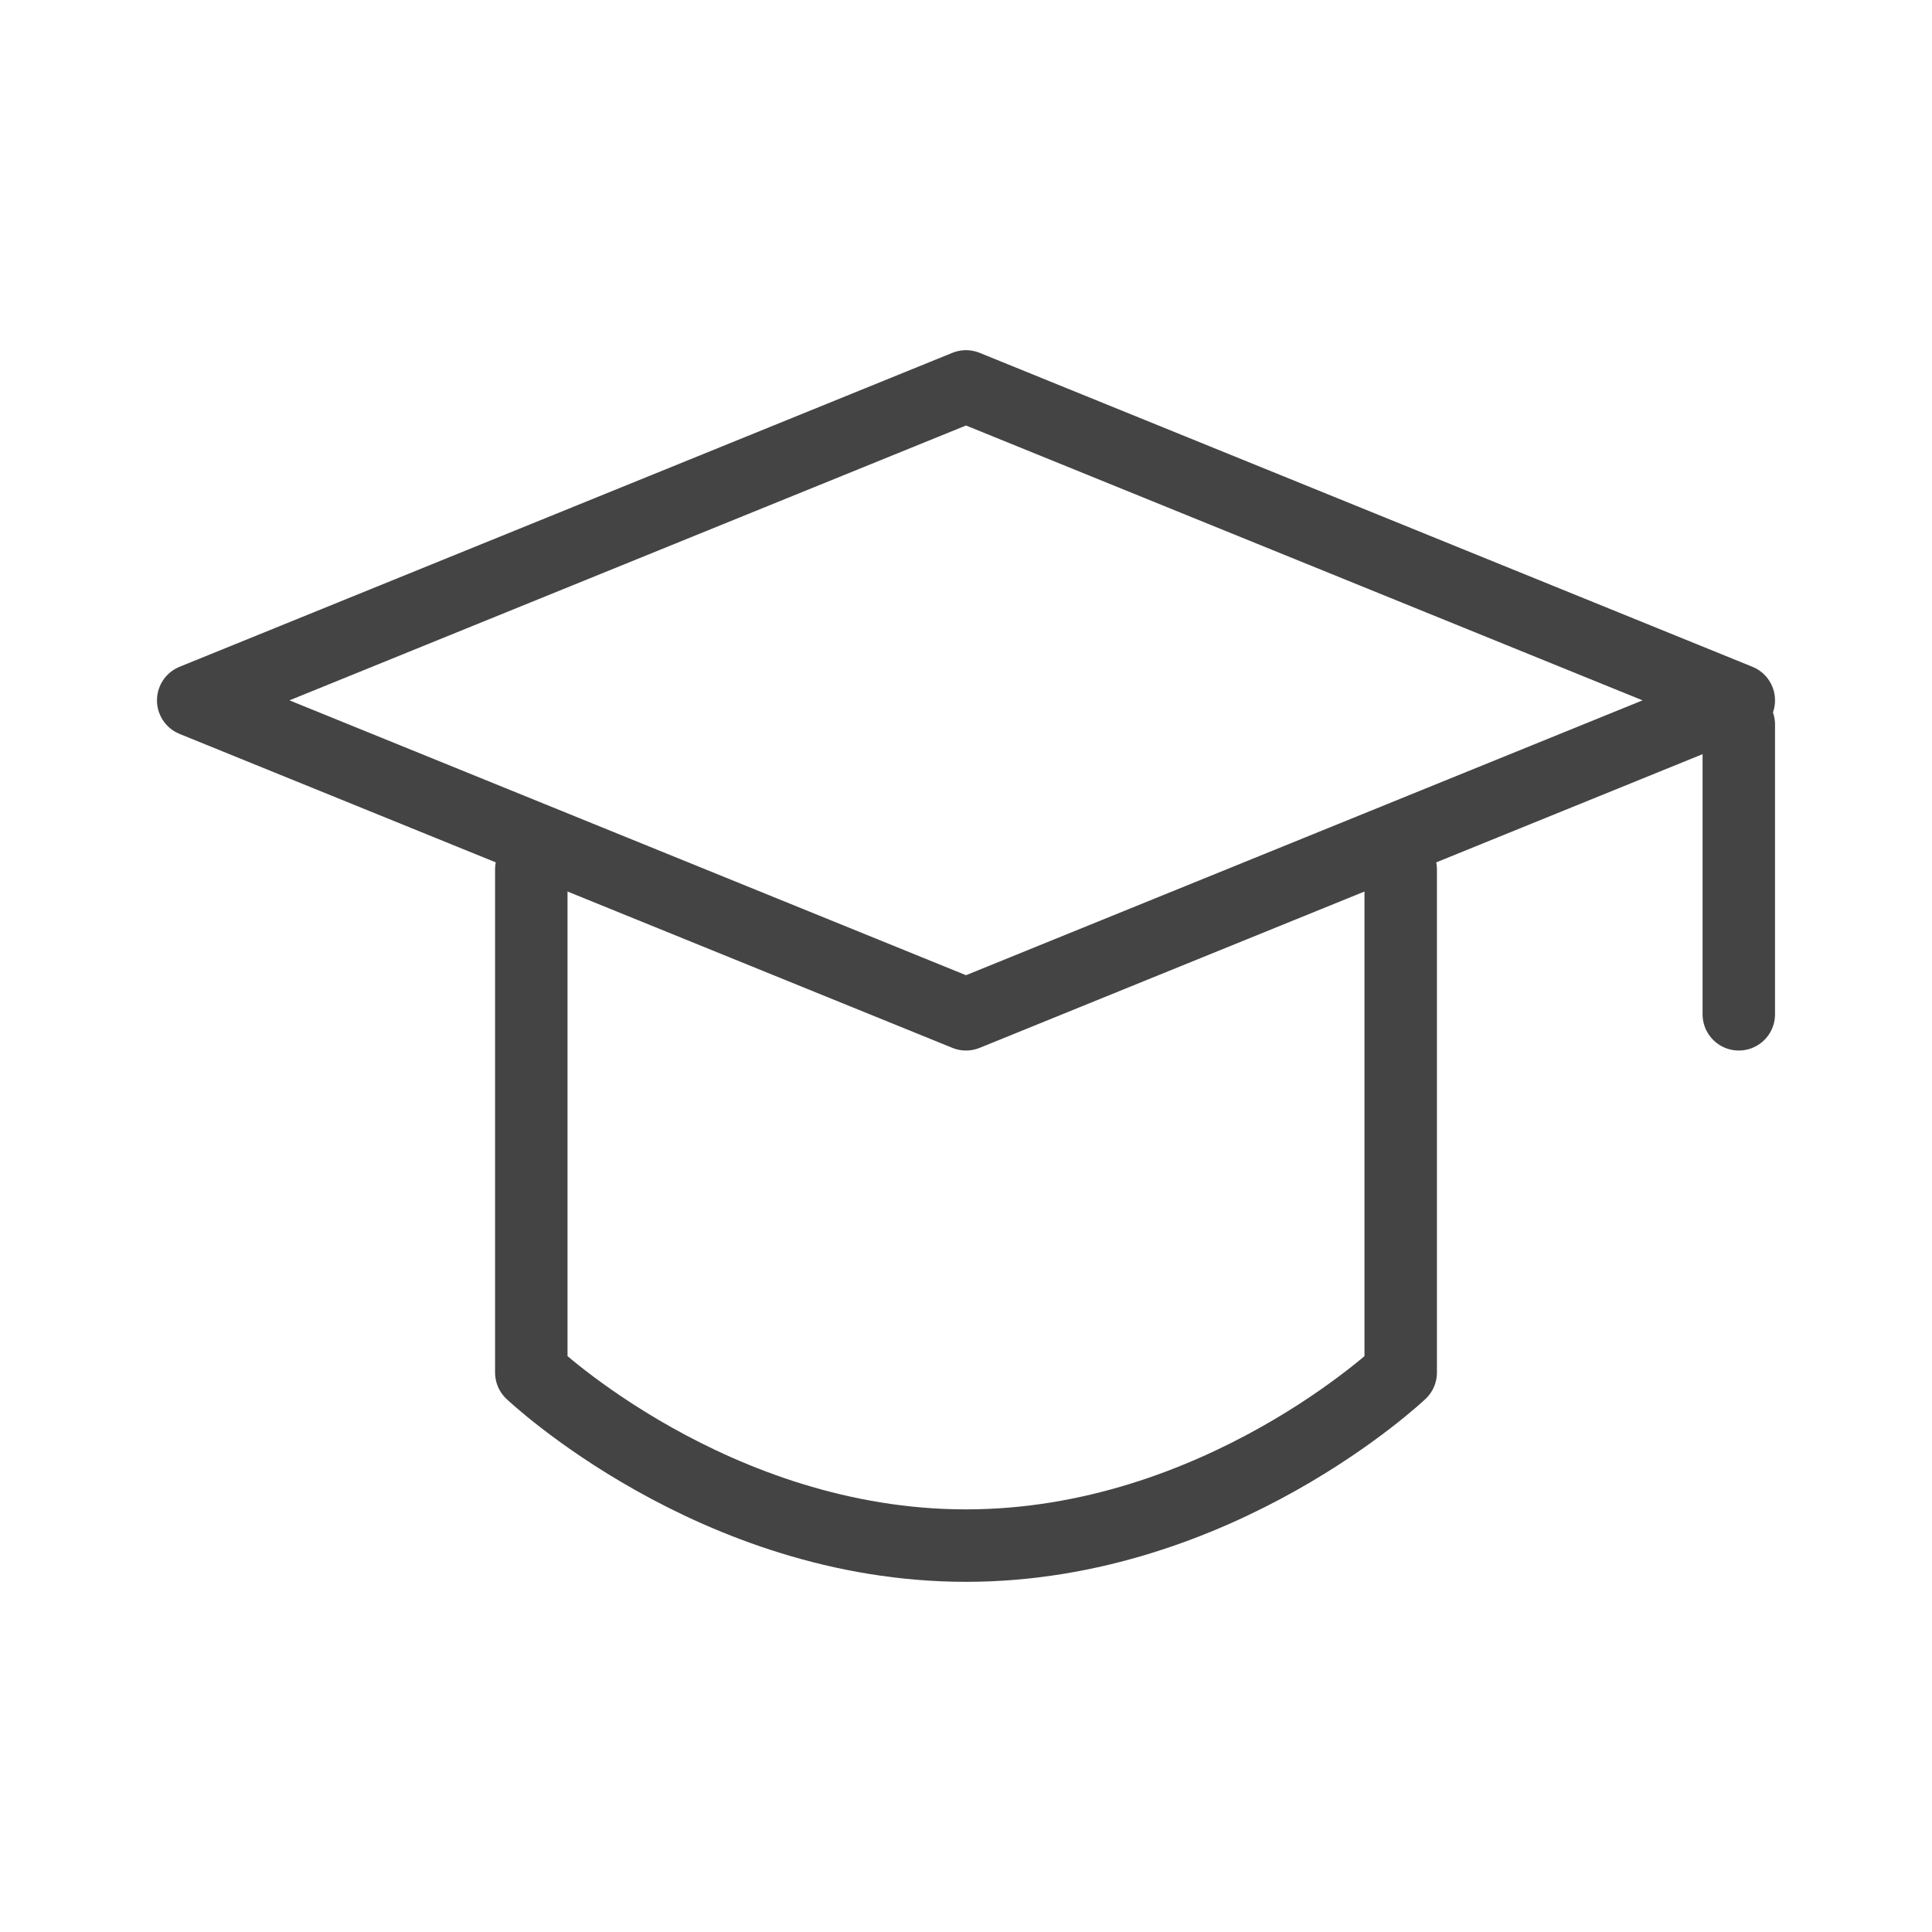
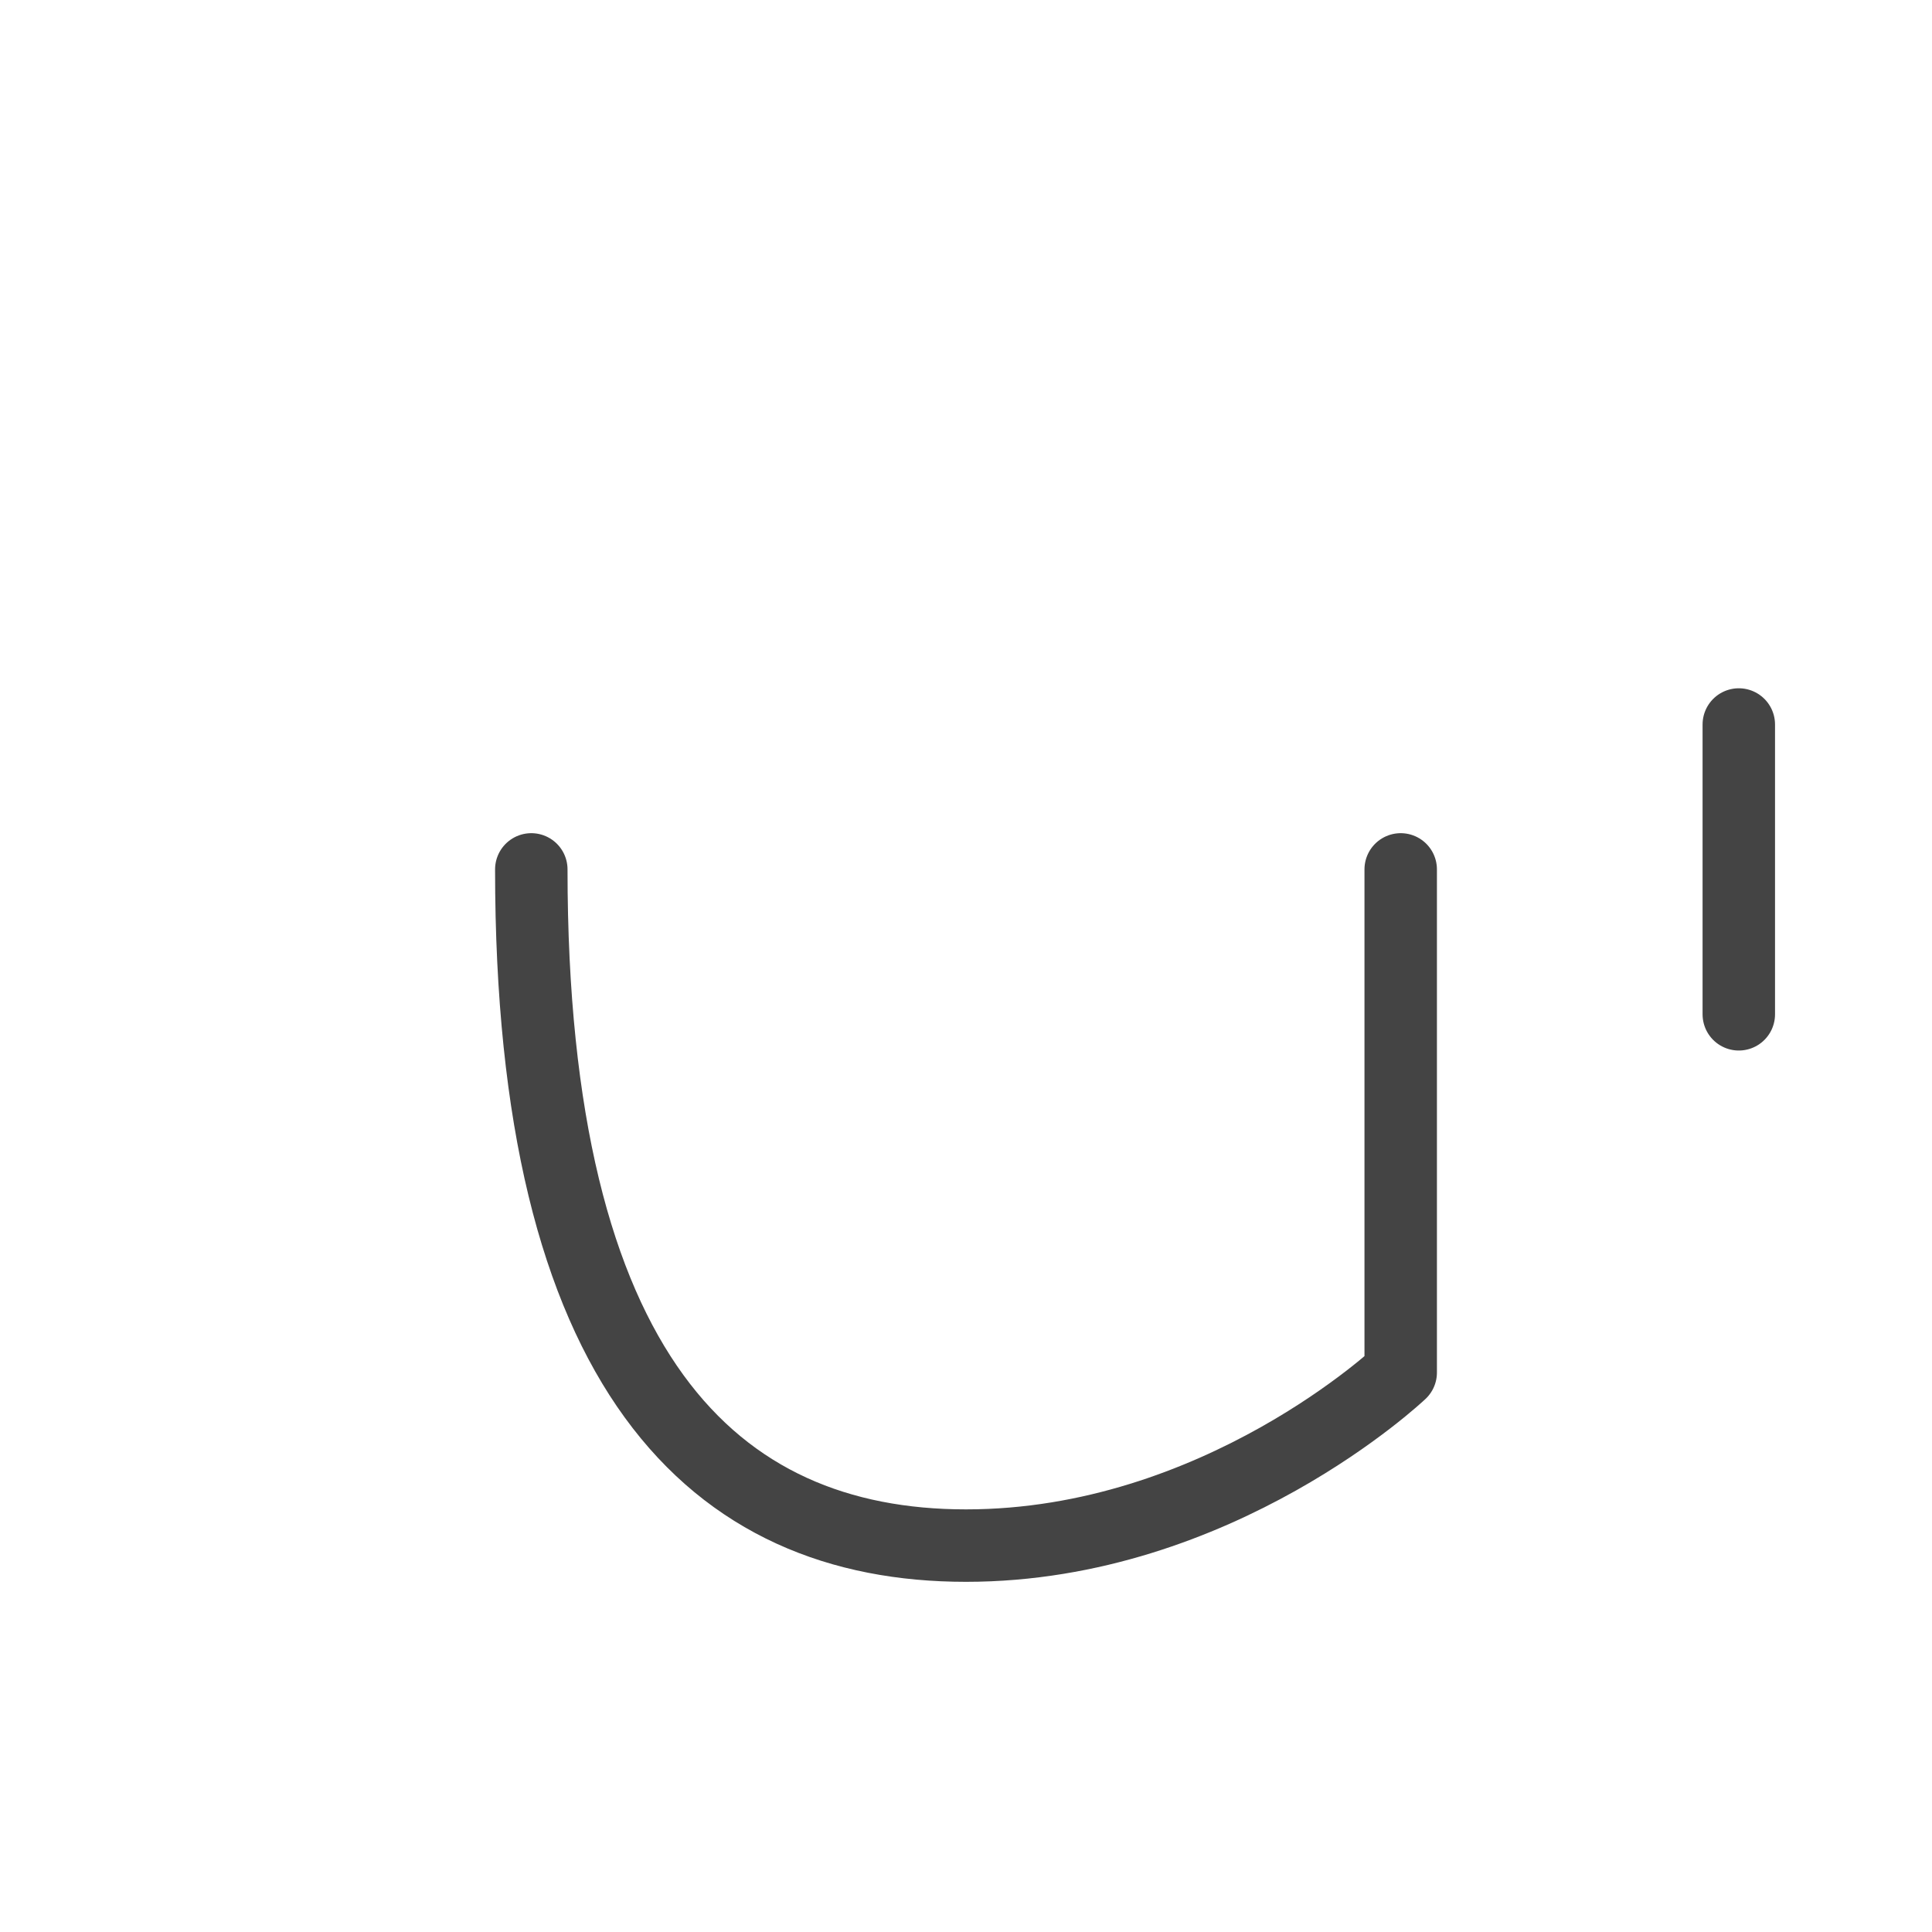
<svg xmlns="http://www.w3.org/2000/svg" width="40" height="40" viewBox="0 0 40 40" fill="none">
-   <path d="M4 14.5L20 8L36 14.5L20 21L4 14.5Z" stroke="#444444" stroke-width="1.5" stroke-linejoin="round" />
  <path d="M36 15L36 21" stroke="#444444" stroke-width="1.5" stroke-linecap="round" stroke-linejoin="round" />
-   <path d="M11 18V28.417C11 28.417 14.775 32 20 32C25.225 32 29 28.417 29 28.417V18" stroke="#444444" stroke-width="1.5" stroke-linecap="round" stroke-linejoin="round" />
+   <path d="M11 18C11 28.417 14.775 32 20 32C25.225 32 29 28.417 29 28.417V18" stroke="#444444" stroke-width="1.5" stroke-linecap="round" stroke-linejoin="round" />
</svg>